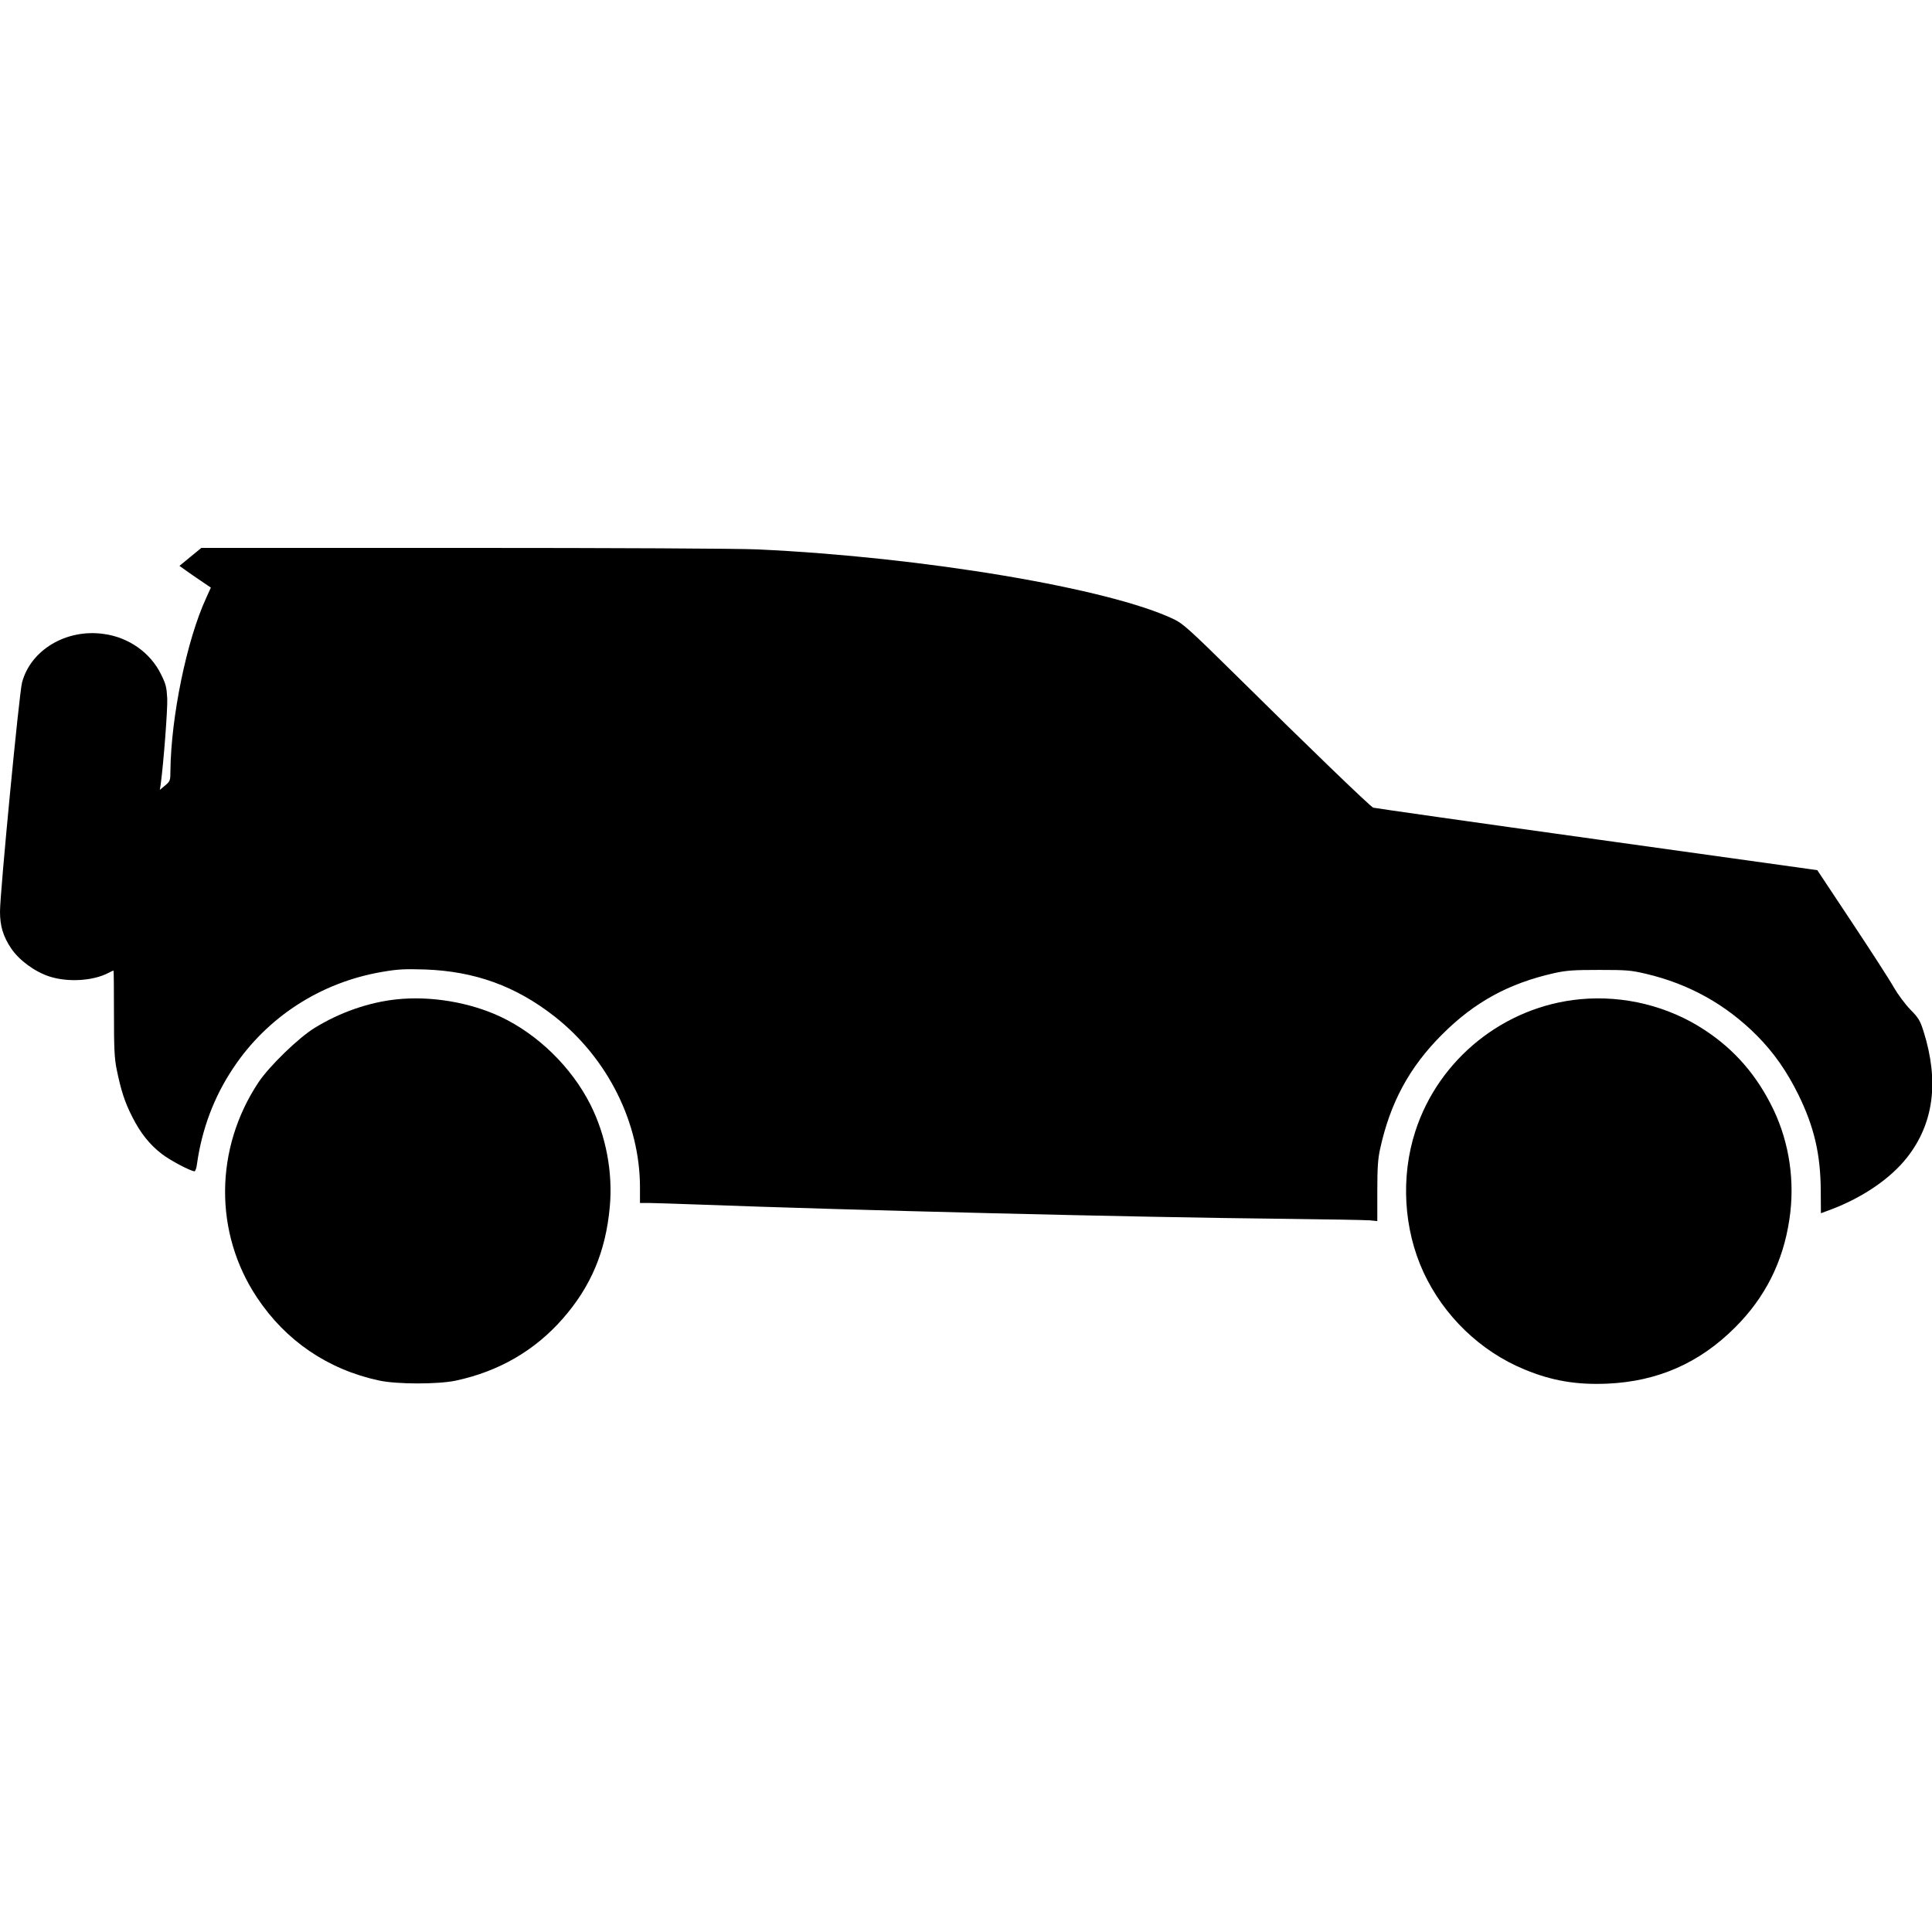
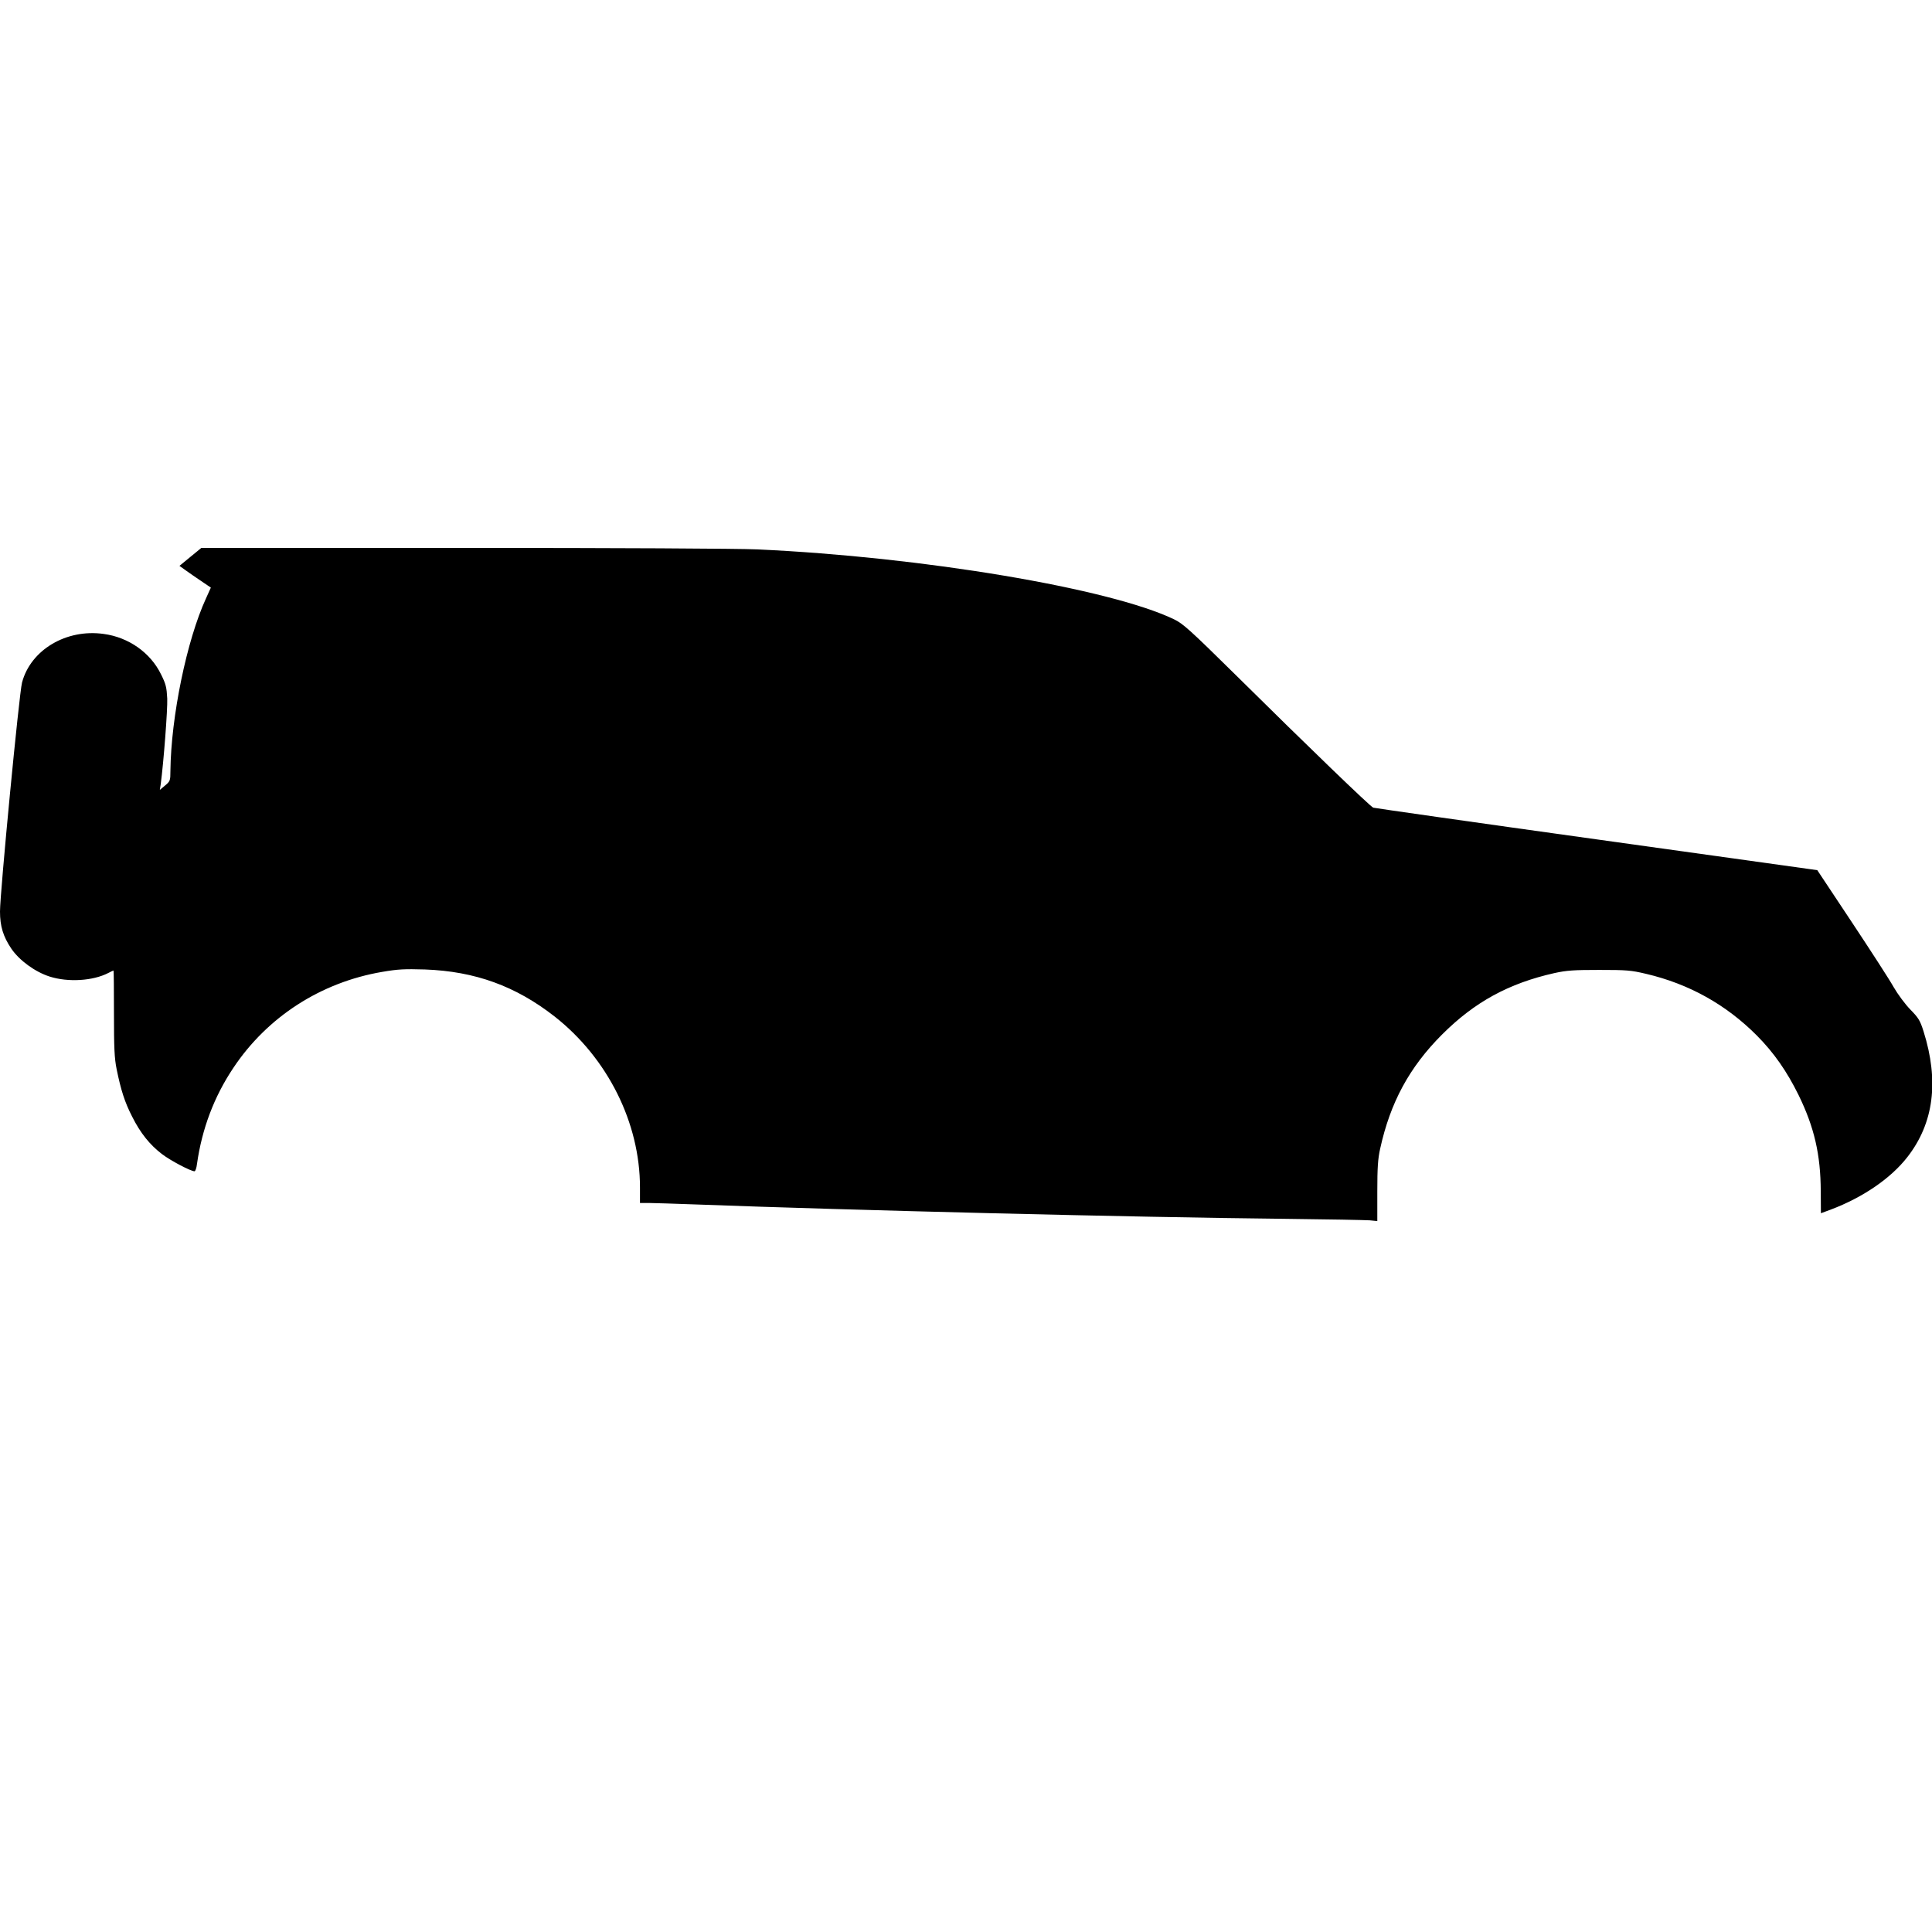
<svg xmlns="http://www.w3.org/2000/svg" width="1280pt" height="1280pt" viewBox="0 0 1280 1280" preserveAspectRatio="xMidYMid meet">
  <g transform="translate(0,1280) scale(0.1,-0.1)" fill="#000000" stroke="none">
    <path d="M1262 9111 l-73 -60 39 -28 c21 -15 68 -48 104 -72 l65 -44 -32 -71 c-128 -278 -232 -785 -236 -1144 0 -64 -2 -68 -35 -96 l-35 -29 6 39 c19 143 46 494 43 566 -4 75 -9 96 -41 160 -70 144 -215 246 -380 268 -248 35 -484 -106 -541 -322 -19 -71 -146 -1393 -146 -1517 0 -97 21 -166 75 -246 53 -78 157 -154 254 -185 122 -39 287 -29 389 24 17 9 32 16 34 16 2 0 3 -127 3 -282 0 -233 3 -299 18 -373 28 -137 53 -216 102 -312 55 -110 118 -188 198 -249 56 -43 191 -114 216 -114 5 0 13 21 16 48 33 233 113 446 241 637 225 338 580 567 986 636 104 18 148 20 283 16 332 -12 602 -110 860 -312 351 -276 565 -704 565 -1132 l0 -103 58 0 c31 0 174 -5 317 -10 1012 -38 2908 -85 3895 -95 283 -3 538 -8 565 -10 l50 -5 0 198 c0 155 4 215 19 282 67 305 193 539 410 756 216 216 442 339 744 407 82 18 129 21 297 21 181 0 210 -2 311 -26 285 -67 530 -204 734 -409 113 -114 198 -236 276 -394 104 -213 146 -394 147 -637 l1 -146 65 24 c212 80 397 206 507 347 176 225 212 504 108 834 -23 73 -34 90 -88 145 -34 35 -83 101 -110 148 -26 47 -151 240 -277 430 l-229 345 -1462 204 c-805 112 -1470 207 -1480 210 -19 7 -430 403 -908 876 -306 302 -353 344 -412 372 -426 205 -1667 413 -2758 463 -123 6 -958 10 -1950 10 l-1736 0 -72 -59z" />
-     <path d="M2627 6179 c-186 -20 -377 -87 -544 -190 -108 -67 -299 -253 -370 -359 -292 -439 -296 -998 -10 -1427 190 -286 469 -476 807 -549 119 -26 391 -26 510 -1 285 61 523 199 708 410 187 213 285 445 312 741 21 228 -25 472 -128 677 -125 248 -348 466 -596 583 -205 96 -463 139 -689 115z" />
-     <path d="M10470 6180 c-503 -47 -938 -395 -1093 -875 -98 -302 -78 -648 54 -934 134 -289 377 -524 669 -644 180 -75 345 -103 550 -94 334 15 610 137 845 372 199 198 318 434 360 715 38 249 1 505 -105 728 -108 225 -256 397 -458 529 -239 157 -533 230 -822 203z" />
  </g>
</svg>